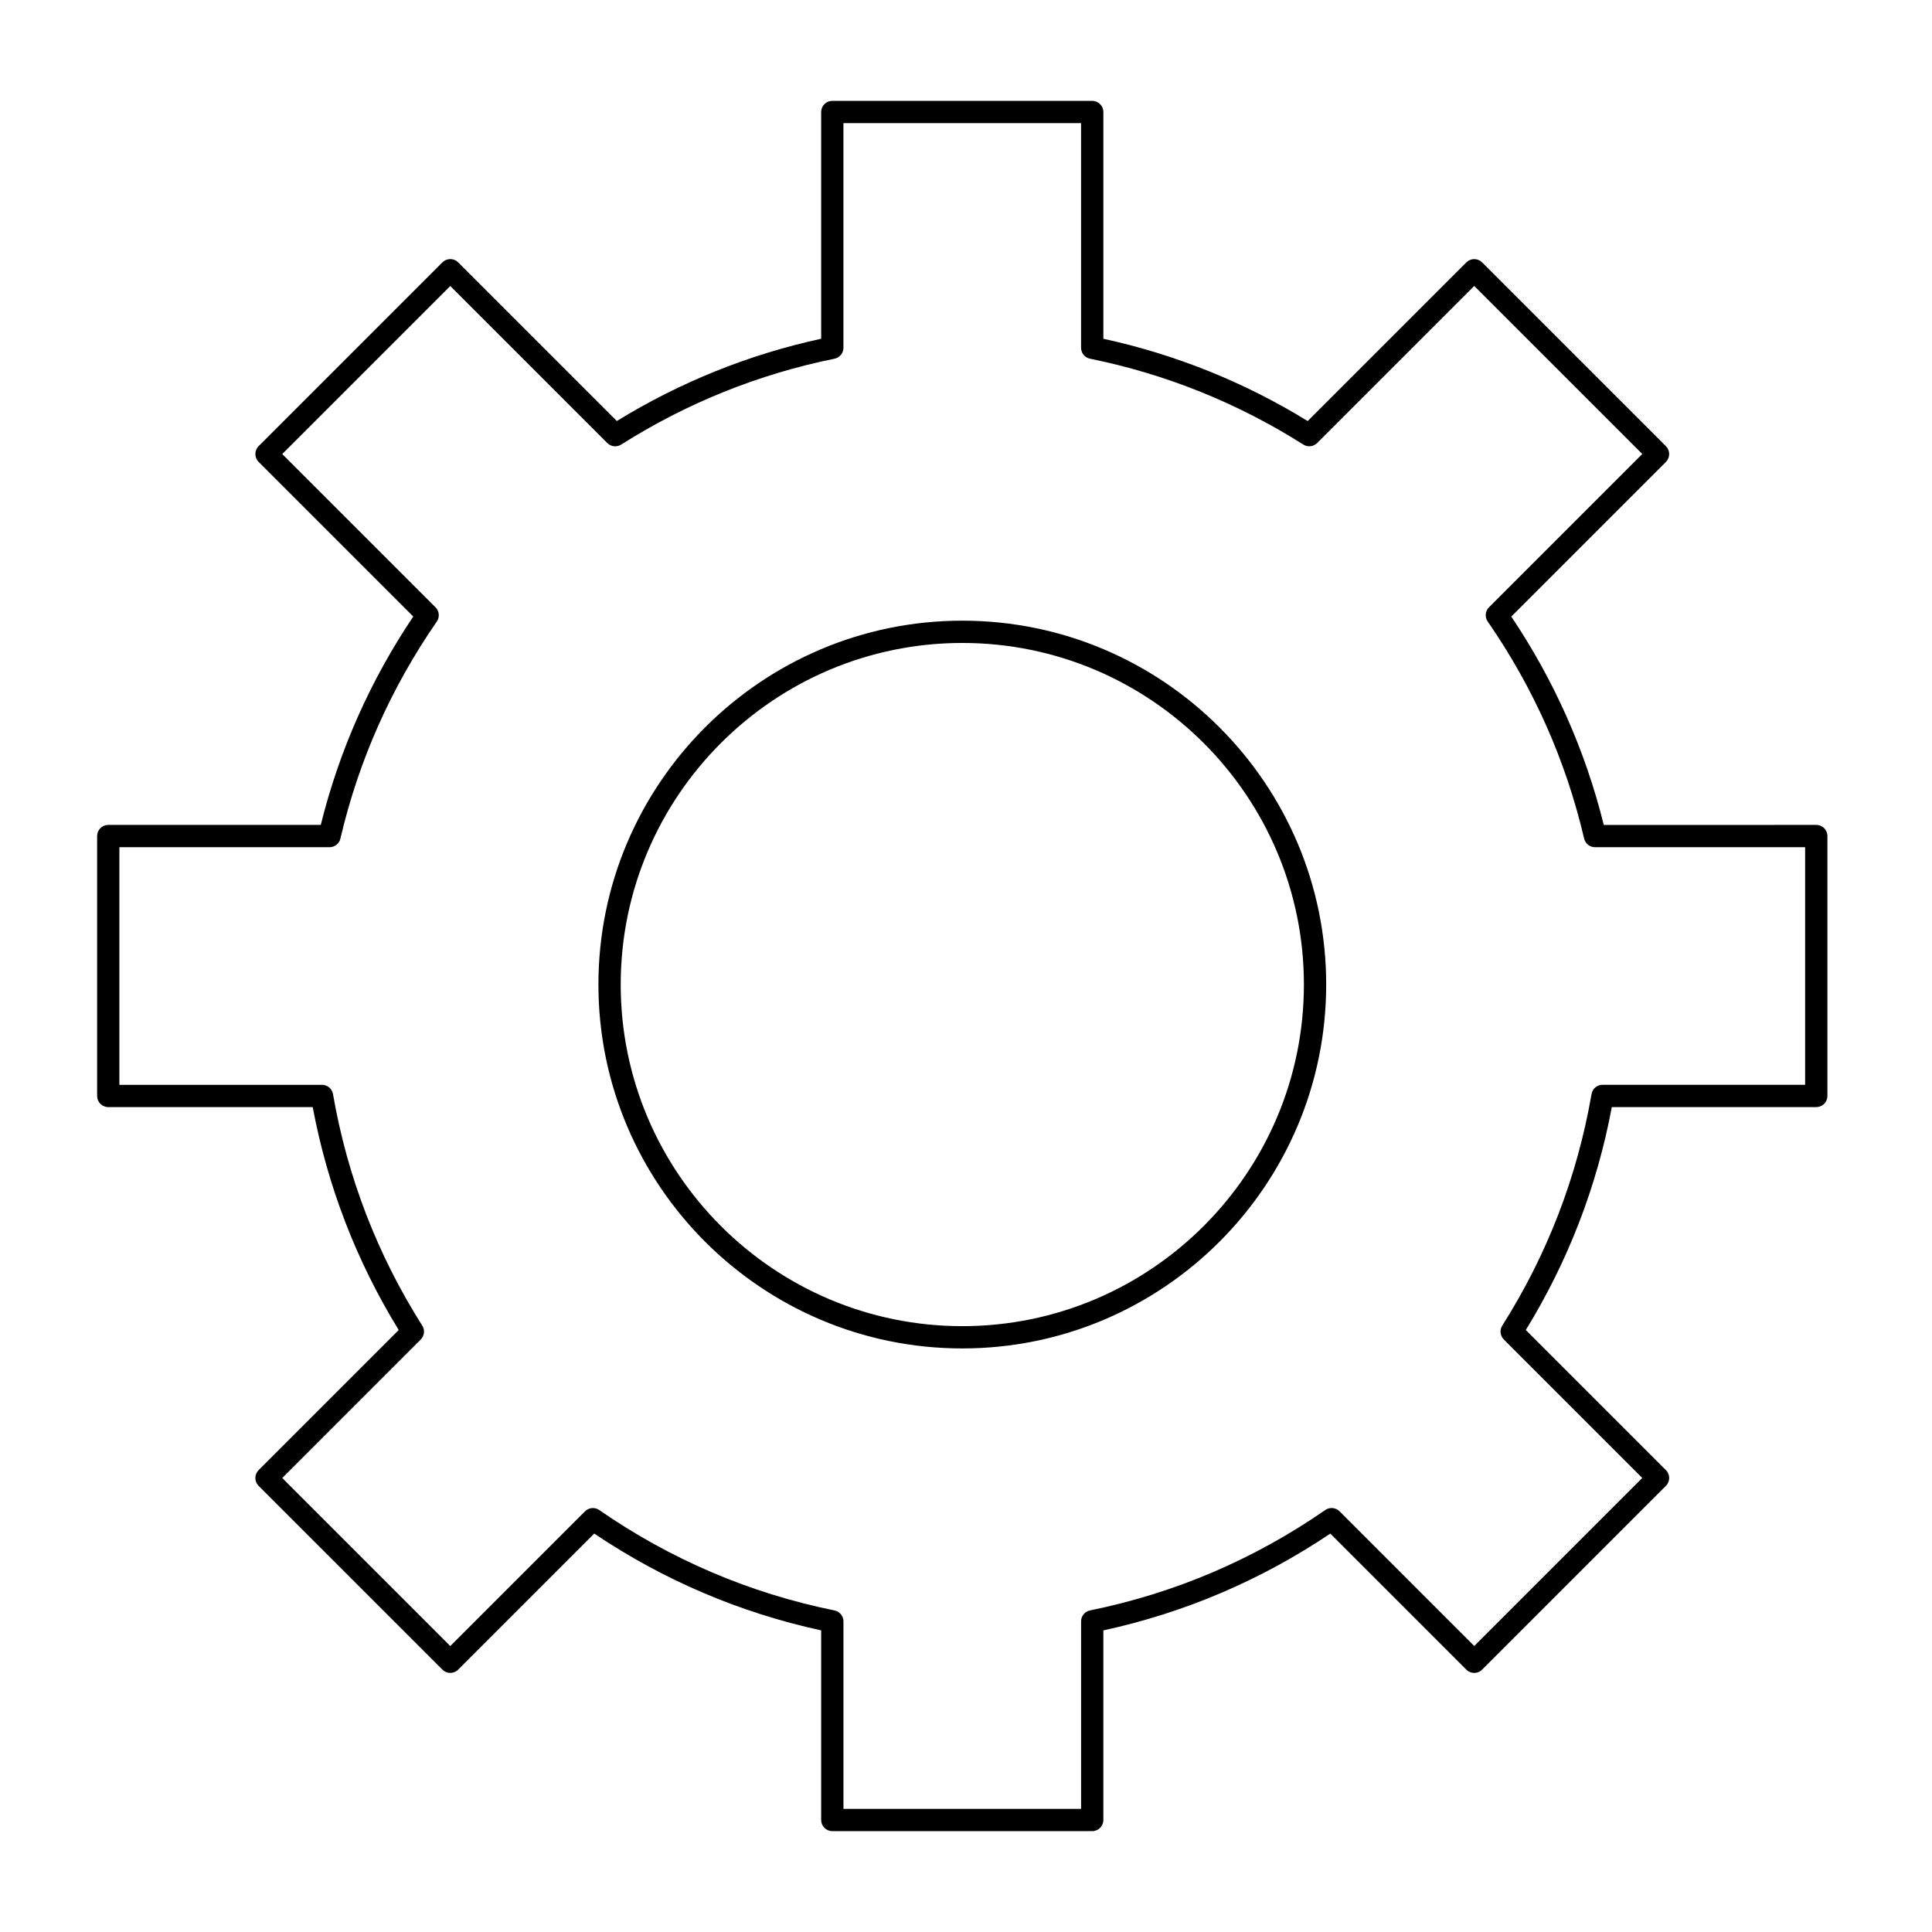
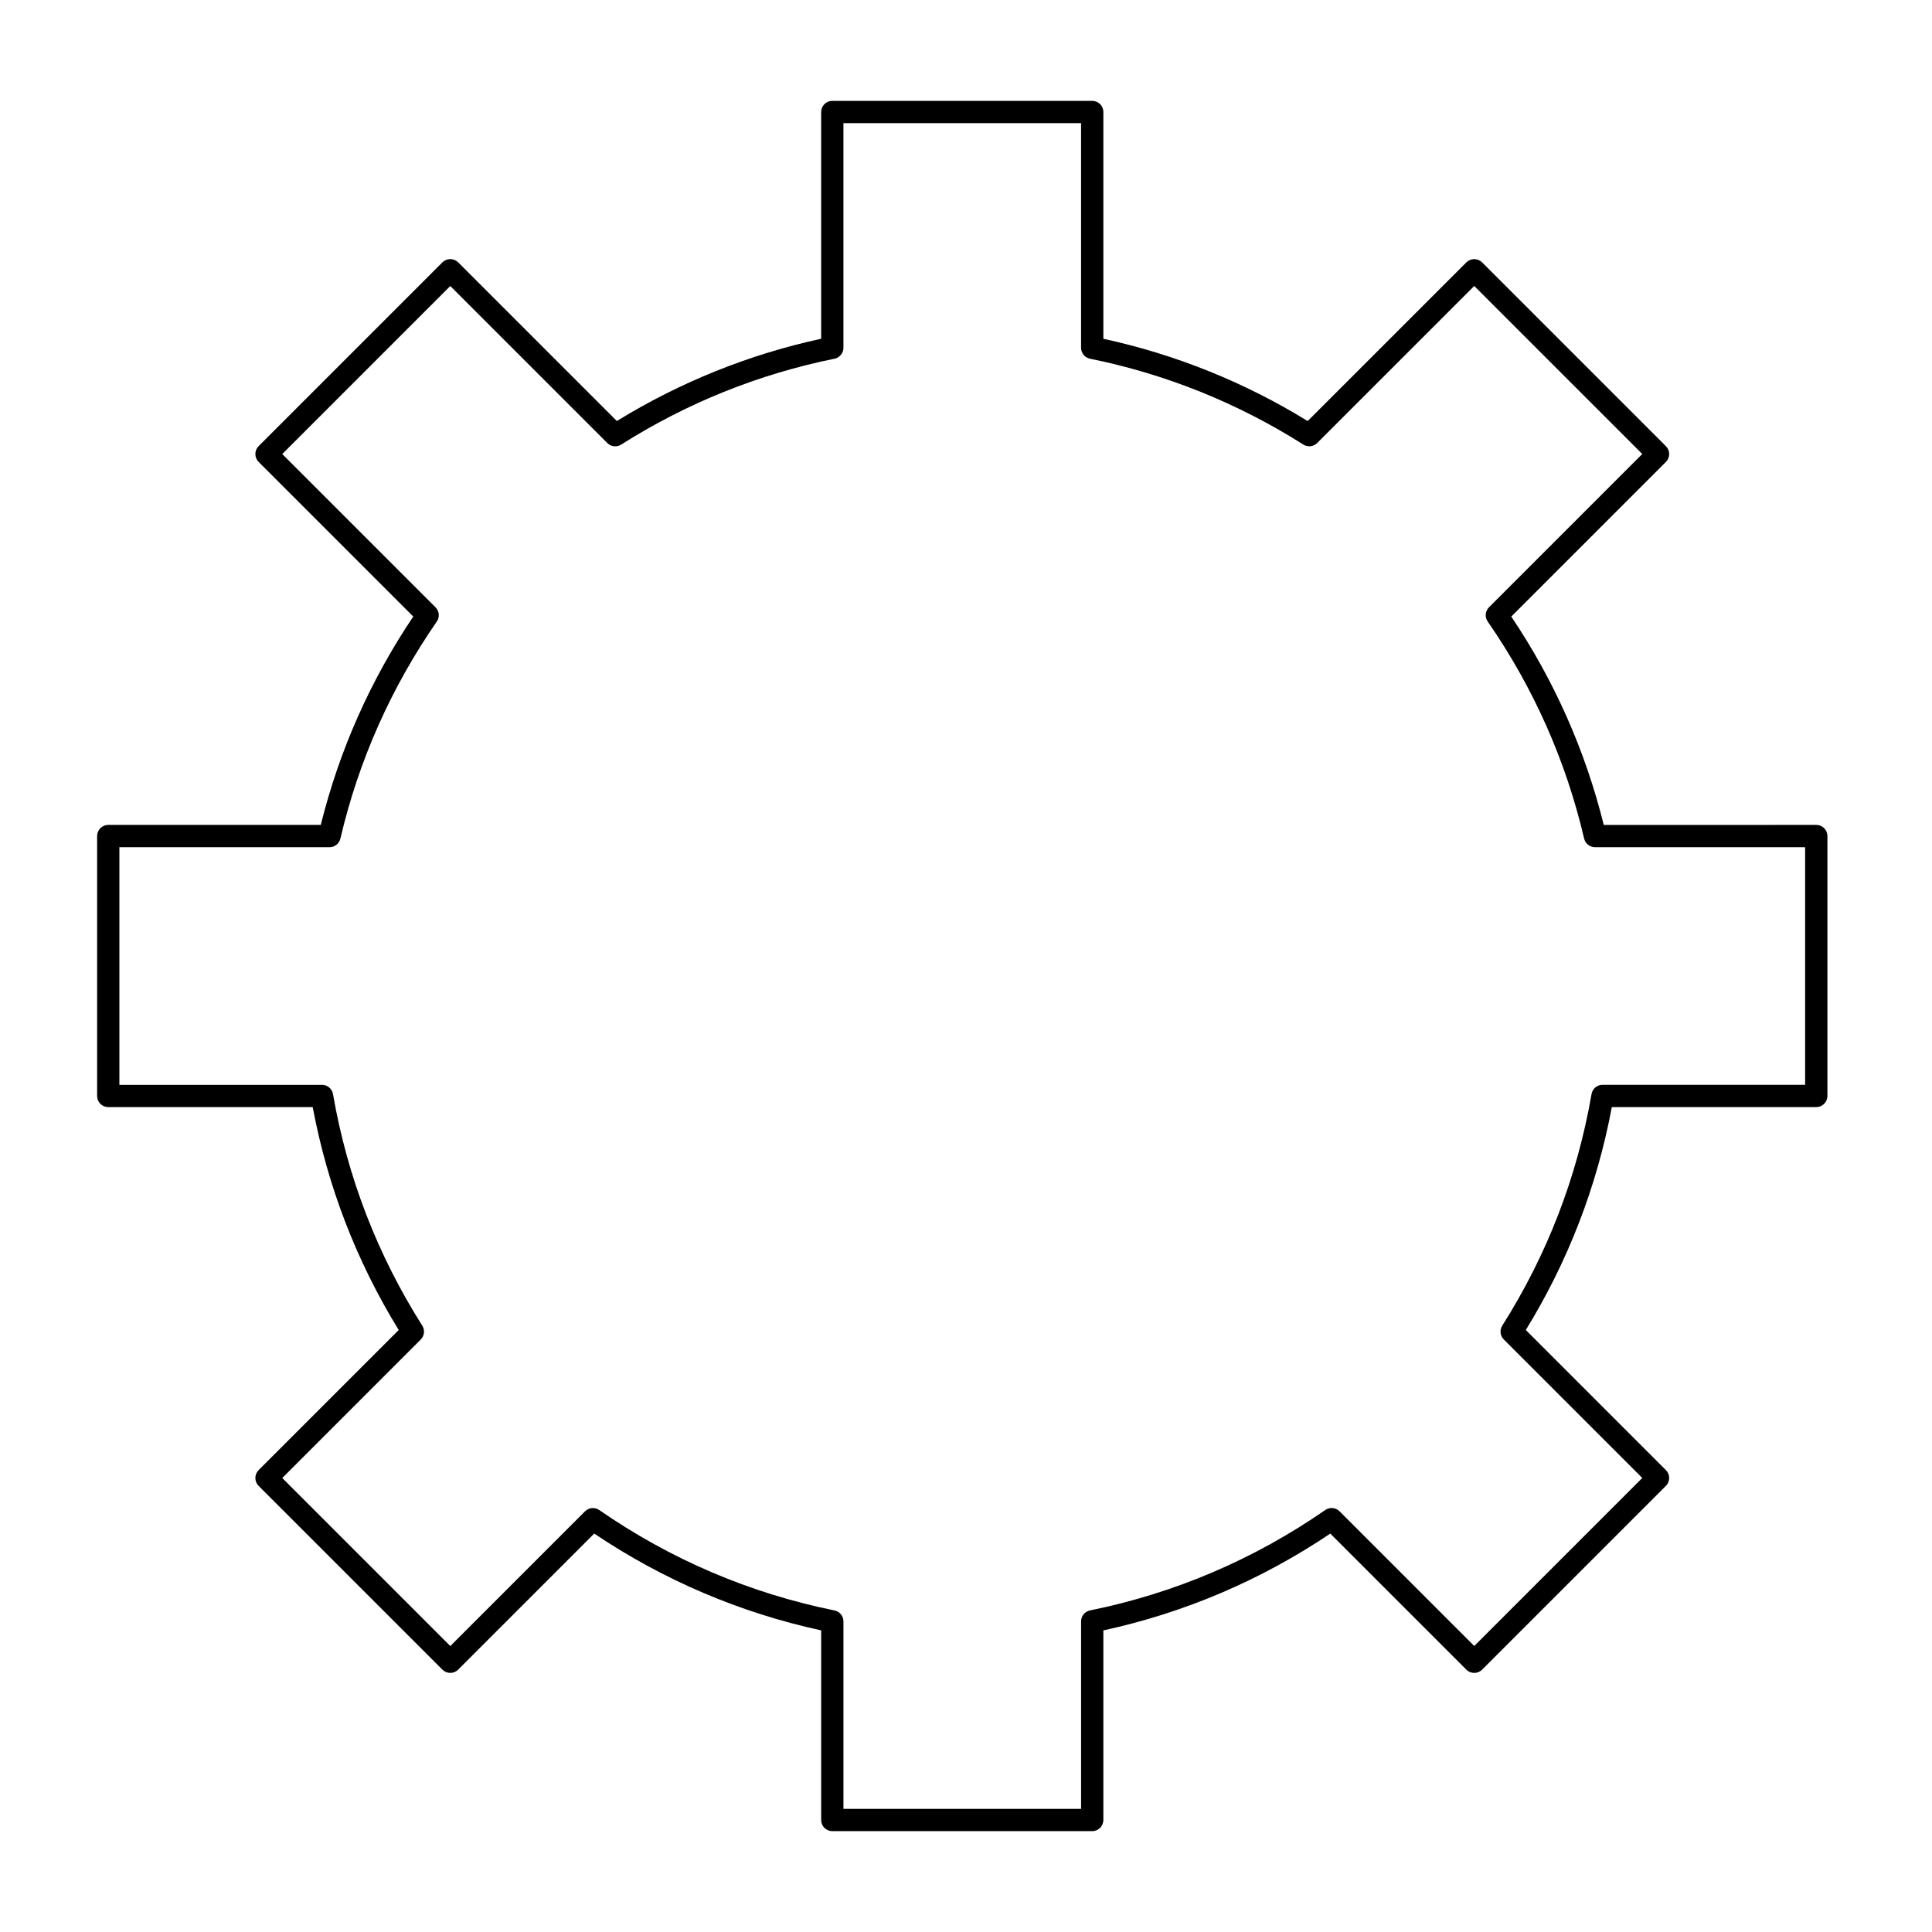
<svg xmlns="http://www.w3.org/2000/svg" fill="#000000" width="800px" height="800px" version="1.1" viewBox="144 144 512 512">
  <g>
-     <path d="m399.02 501.35c-53.172 0-96.434-43.258-96.434-96.434 0-53.172 43.258-96.434 96.434-96.434 53.172 0 96.434 43.258 96.434 96.434-0.004 53.172-43.262 96.434-96.434 96.434zm0-186.96c-49.918 0-90.527 40.609-90.527 90.527s40.609 90.527 90.527 90.527 90.527-40.609 90.527-90.527-40.609-90.527-90.527-90.527z" />
    <path d="m433.45 629.27h-68.879c-1.629 0-2.953-1.32-2.953-2.953v-50.25c-21.551-4.684-41.762-13.305-60.141-25.656l-36.059 36.059c-1.152 1.152-3.023 1.152-4.176 0l-48.707-48.703c-0.555-0.555-0.863-1.305-0.863-2.086 0-0.785 0.312-1.535 0.863-2.086l37.129-37.129c-11.203-18.234-18.859-38.082-22.793-59.074h-54.18c-1.629 0-2.953-1.32-2.953-2.953v-68.879c0-1.629 1.32-2.953 2.953-2.953h56.32c4.891-19.727 13.125-38.277 24.508-55.219l-40.98-40.98c-1.152-1.152-1.152-3.023 0-4.176l48.707-48.707c1.152-1.152 3.023-1.152 4.176 0l42.047 42.047c16.777-10.305 34.969-17.633 54.148-21.801v-60.09c0-1.629 1.32-2.953 2.953-2.953h68.879c1.629 0 2.953 1.32 2.953 2.953v60.094c19.18 4.168 37.375 11.496 54.148 21.805l42.051-42.047c1.152-1.152 3.019-1.152 4.176 0l48.707 48.707c1.152 1.152 1.152 3.023 0 4.176l-40.98 40.98c11.383 16.941 19.617 35.492 24.512 55.219l56.316-0.008c1.629 0 2.953 1.32 2.953 2.953v68.879c0 0.785-0.312 1.535-0.863 2.086-0.559 0.555-1.309 0.867-2.09 0.867h-54.184c-3.93 20.992-11.59 40.844-22.793 59.07l37.129 37.129c1.152 1.152 1.152 3.019 0 4.176l-48.707 48.707c-1.152 1.152-3.019 1.152-4.176 0l-36.059-36.059c-18.379 12.352-38.59 20.973-60.141 25.656v50.25c0 1.629-1.32 2.949-2.953 2.949zm-65.926-5.902h62.977v-49.695c0-1.402 0.988-2.613 2.363-2.894 22.453-4.559 43.434-13.512 62.355-26.613 1.176-0.812 2.758-0.668 3.769 0.34l35.703 35.703 44.531-44.531-36.699-36.703c-0.977-0.977-1.145-2.5-0.406-3.668 11.914-18.82 19.875-39.469 23.66-61.375 0.242-1.414 1.473-2.449 2.91-2.449l53.691 0.008v-62.977h-55.691c-1.371 0-2.562-0.945-2.875-2.281-4.828-20.648-13.426-40.004-25.555-57.523-0.812-1.172-0.668-2.758 0.34-3.769l40.621-40.625-44.531-44.531-41.621 41.621c-0.977 0.977-2.5 1.145-3.668 0.406-17.402-11.016-36.426-18.672-56.539-22.754-1.375-0.281-2.363-1.488-2.363-2.894v-59.531h-62.977v59.535c0 1.402-0.988 2.613-2.363 2.894-20.113 4.082-39.137 11.738-56.539 22.758-1.168 0.738-2.688 0.57-3.668-0.406l-41.617-41.621-44.531 44.531 40.621 40.621c1.008 1.008 1.152 2.594 0.34 3.769-12.125 17.52-20.727 36.871-25.551 57.52-0.312 1.336-1.504 2.281-2.875 2.281h-55.695v62.977h53.699c1.438 0 2.664 1.035 2.91 2.449 3.785 21.906 11.746 42.555 23.66 61.375 0.738 1.168 0.57 2.688-0.406 3.668l-36.699 36.703 44.531 44.531 35.703-35.703c1.008-1.008 2.598-1.152 3.769-0.34 18.926 13.102 39.902 22.055 62.355 26.613 1.375 0.281 2.363 1.488 2.363 2.894z" />
  </g>
</svg>